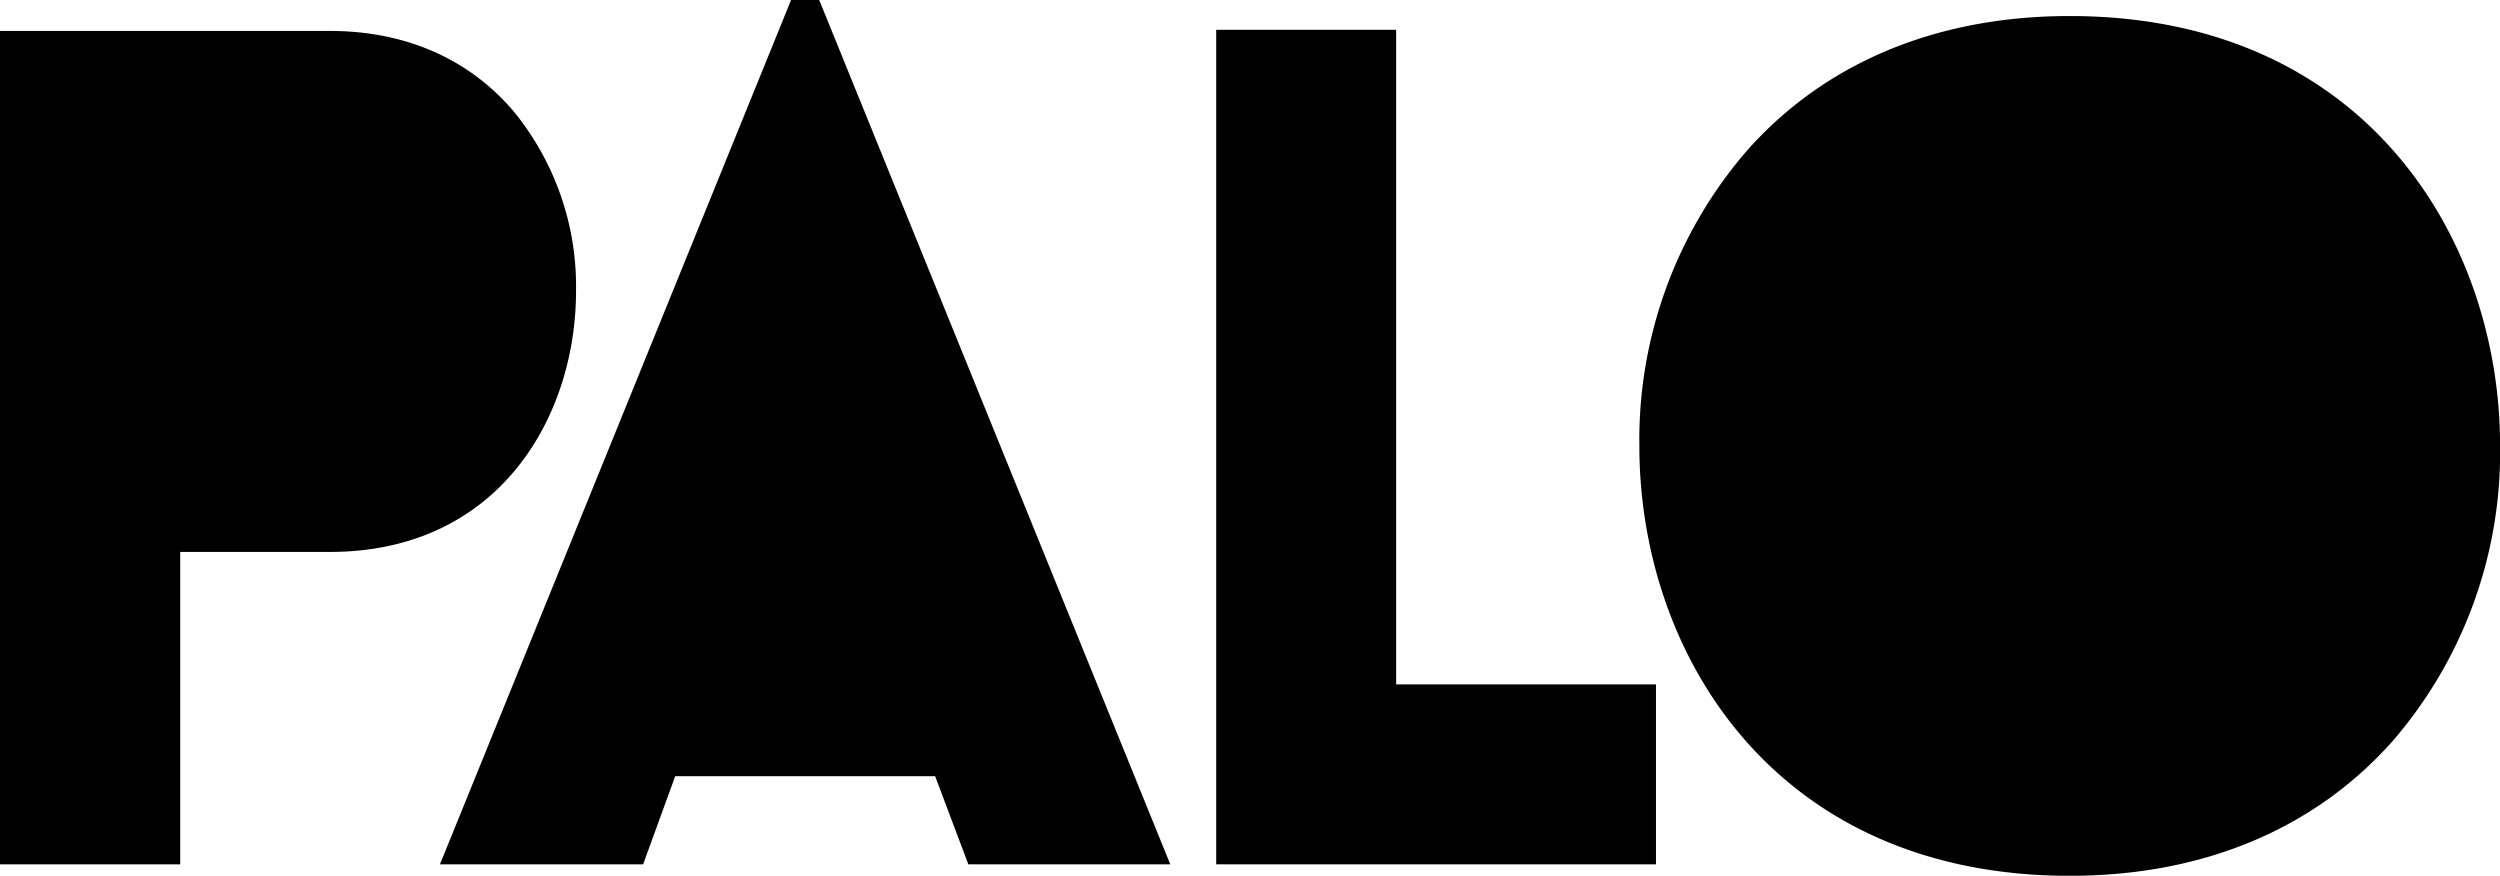
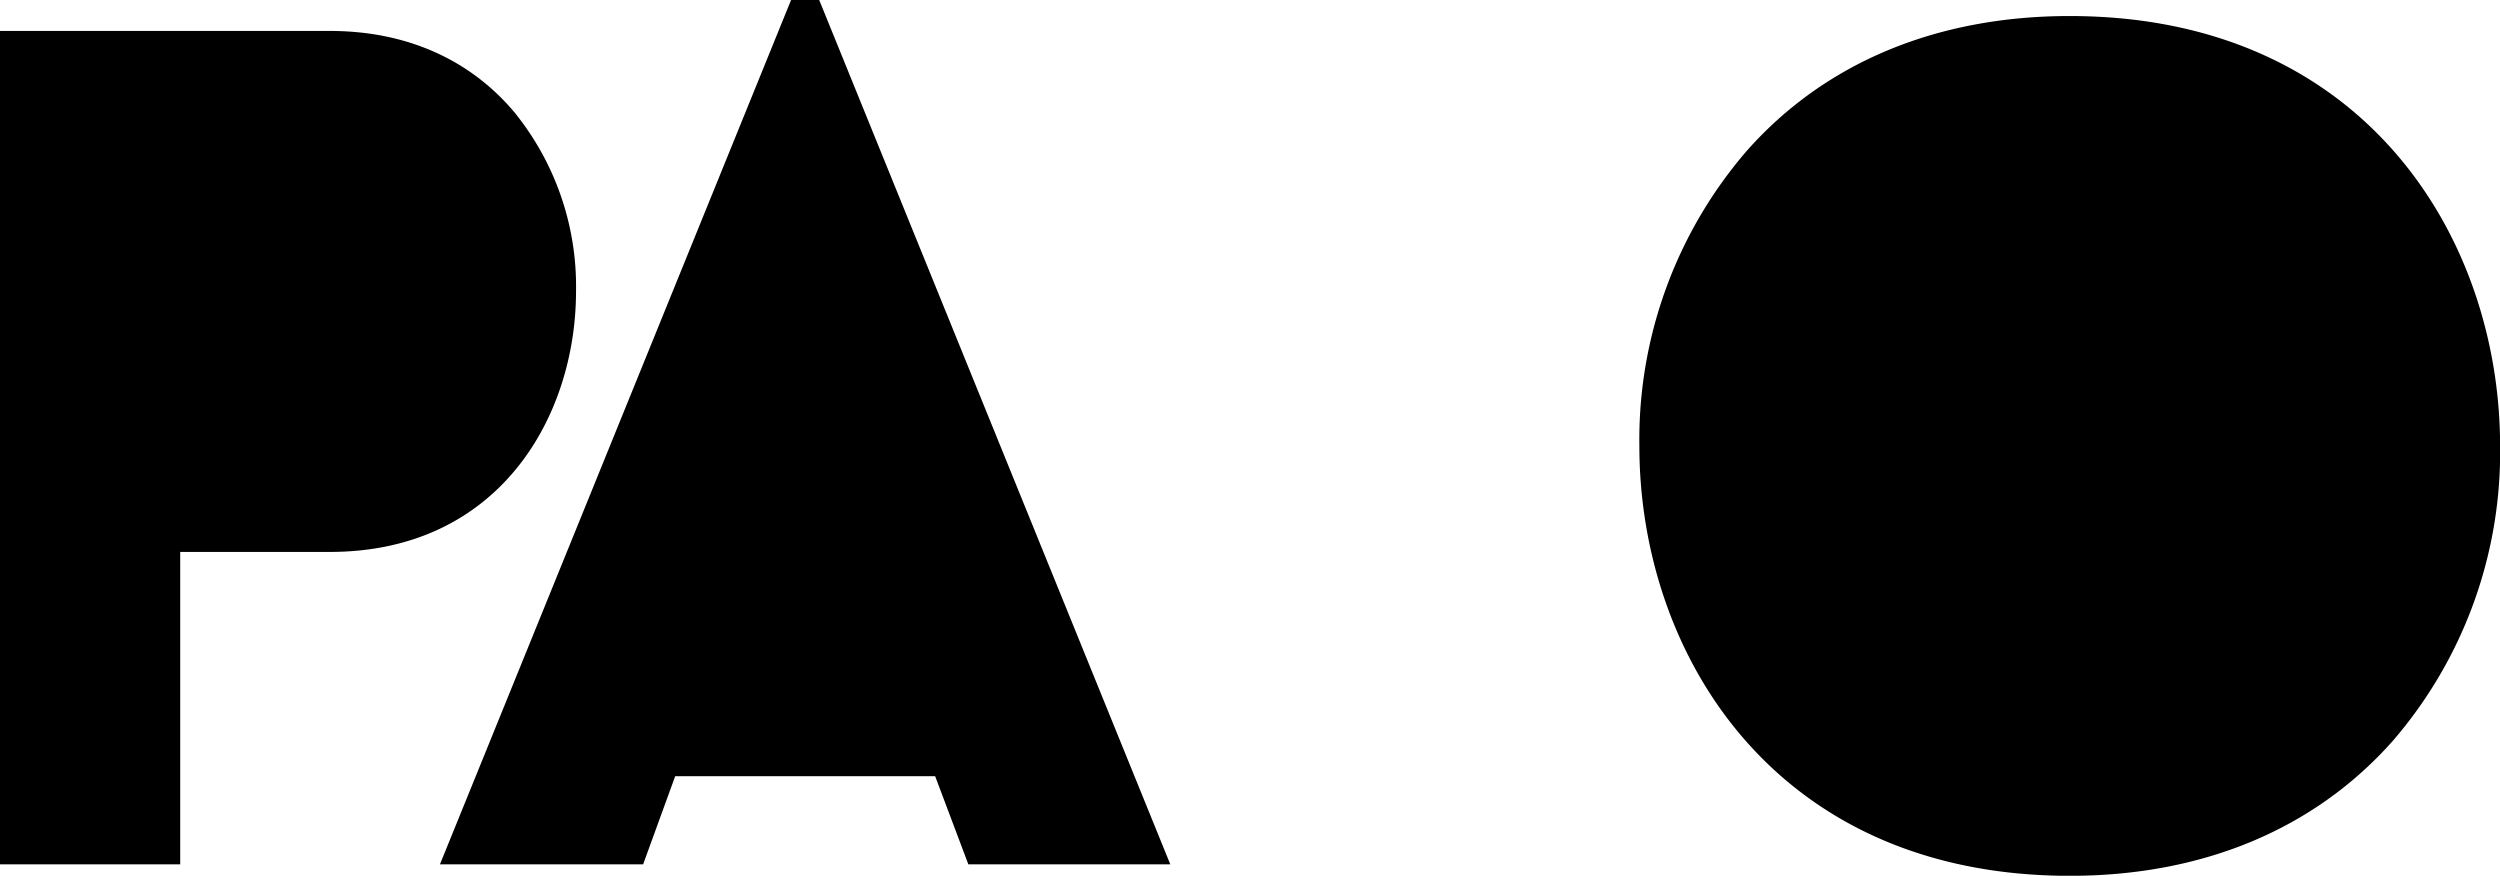
<svg xmlns="http://www.w3.org/2000/svg" id="Layer_1" data-name="Layer 1" viewBox="0 0 263.44 92.28">
  <path d="M70.71,35.74a29.13,29.13,0,0,0-6.47-18.81c-4.72-5.63-11.46-8.6-19.48-8.6H10V96.15H29V63.23H44.76C62.59,63.23,70.71,49,70.71,35.74Z" transform="translate(-10.01 -5.07)" />
  <polygon points="86.32 0 83.36 0 46.36 91.08 67.77 91.08 71.15 81.79 98.54 81.79 102.04 91.08 123.32 91.08 86.54 0.53 86.32 0" />
-   <polygon points="147.12 3.14 128.16 3.14 128.16 91.08 174.5 91.08 174.5 72.12 147.12 72.12 147.12 3.14" />
  <path d="M228.1,6.76c-14,0-25.77,4.9-34,14.18a46.57,46.57,0,0,0-11.34,31.12c0,21.82,14.19,45.3,45.36,45.3,14,0,25.76-4.91,34-14.18a46.54,46.54,0,0,0,11.34-31.12C273.45,30.24,259.26,6.76,228.1,6.76Z" transform="translate(-10.01 -5.07)" />
</svg>